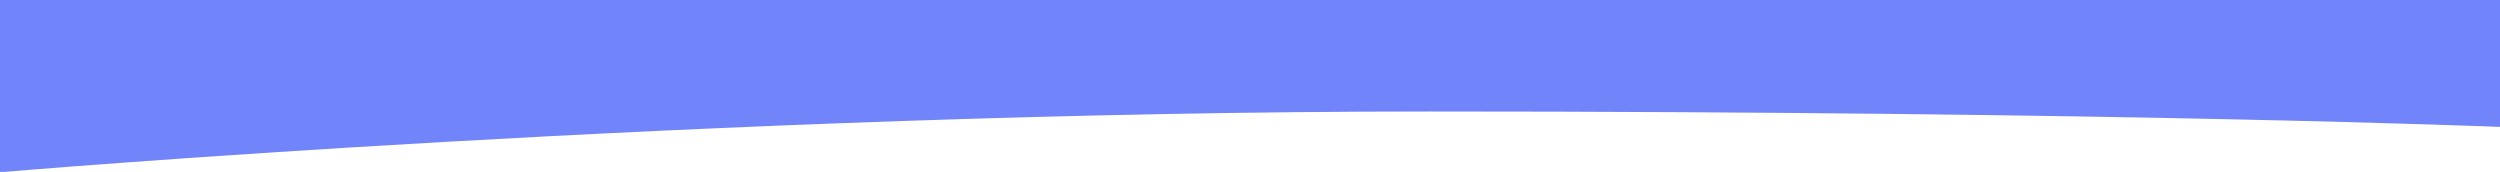
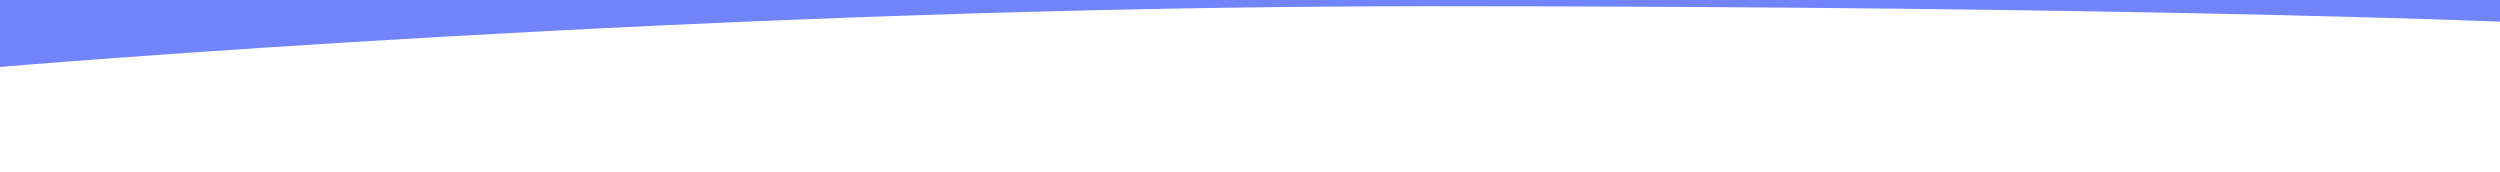
<svg xmlns="http://www.w3.org/2000/svg" version="1.1" id="Layer_1" x="0px" y="0px" viewBox="0 0 1600 110" style="enable-background:new 0 0 1600 110;" xml:space="preserve">
  <style type="text/css">
	.st0{fill:#7284FA;}
</style>
-   <path class="st0" d="M0,0v67.378v42.849c0,0,455.265-38.87,914.323-38.87c447.811,0,685.677,9.87,685.677,9.87V67.378V0H0z" />
+   <path class="st0" d="M0,0v42.849c0,0,455.265-38.87,914.323-38.87c447.811,0,685.677,9.87,685.677,9.87V67.378V0H0z" />
</svg>